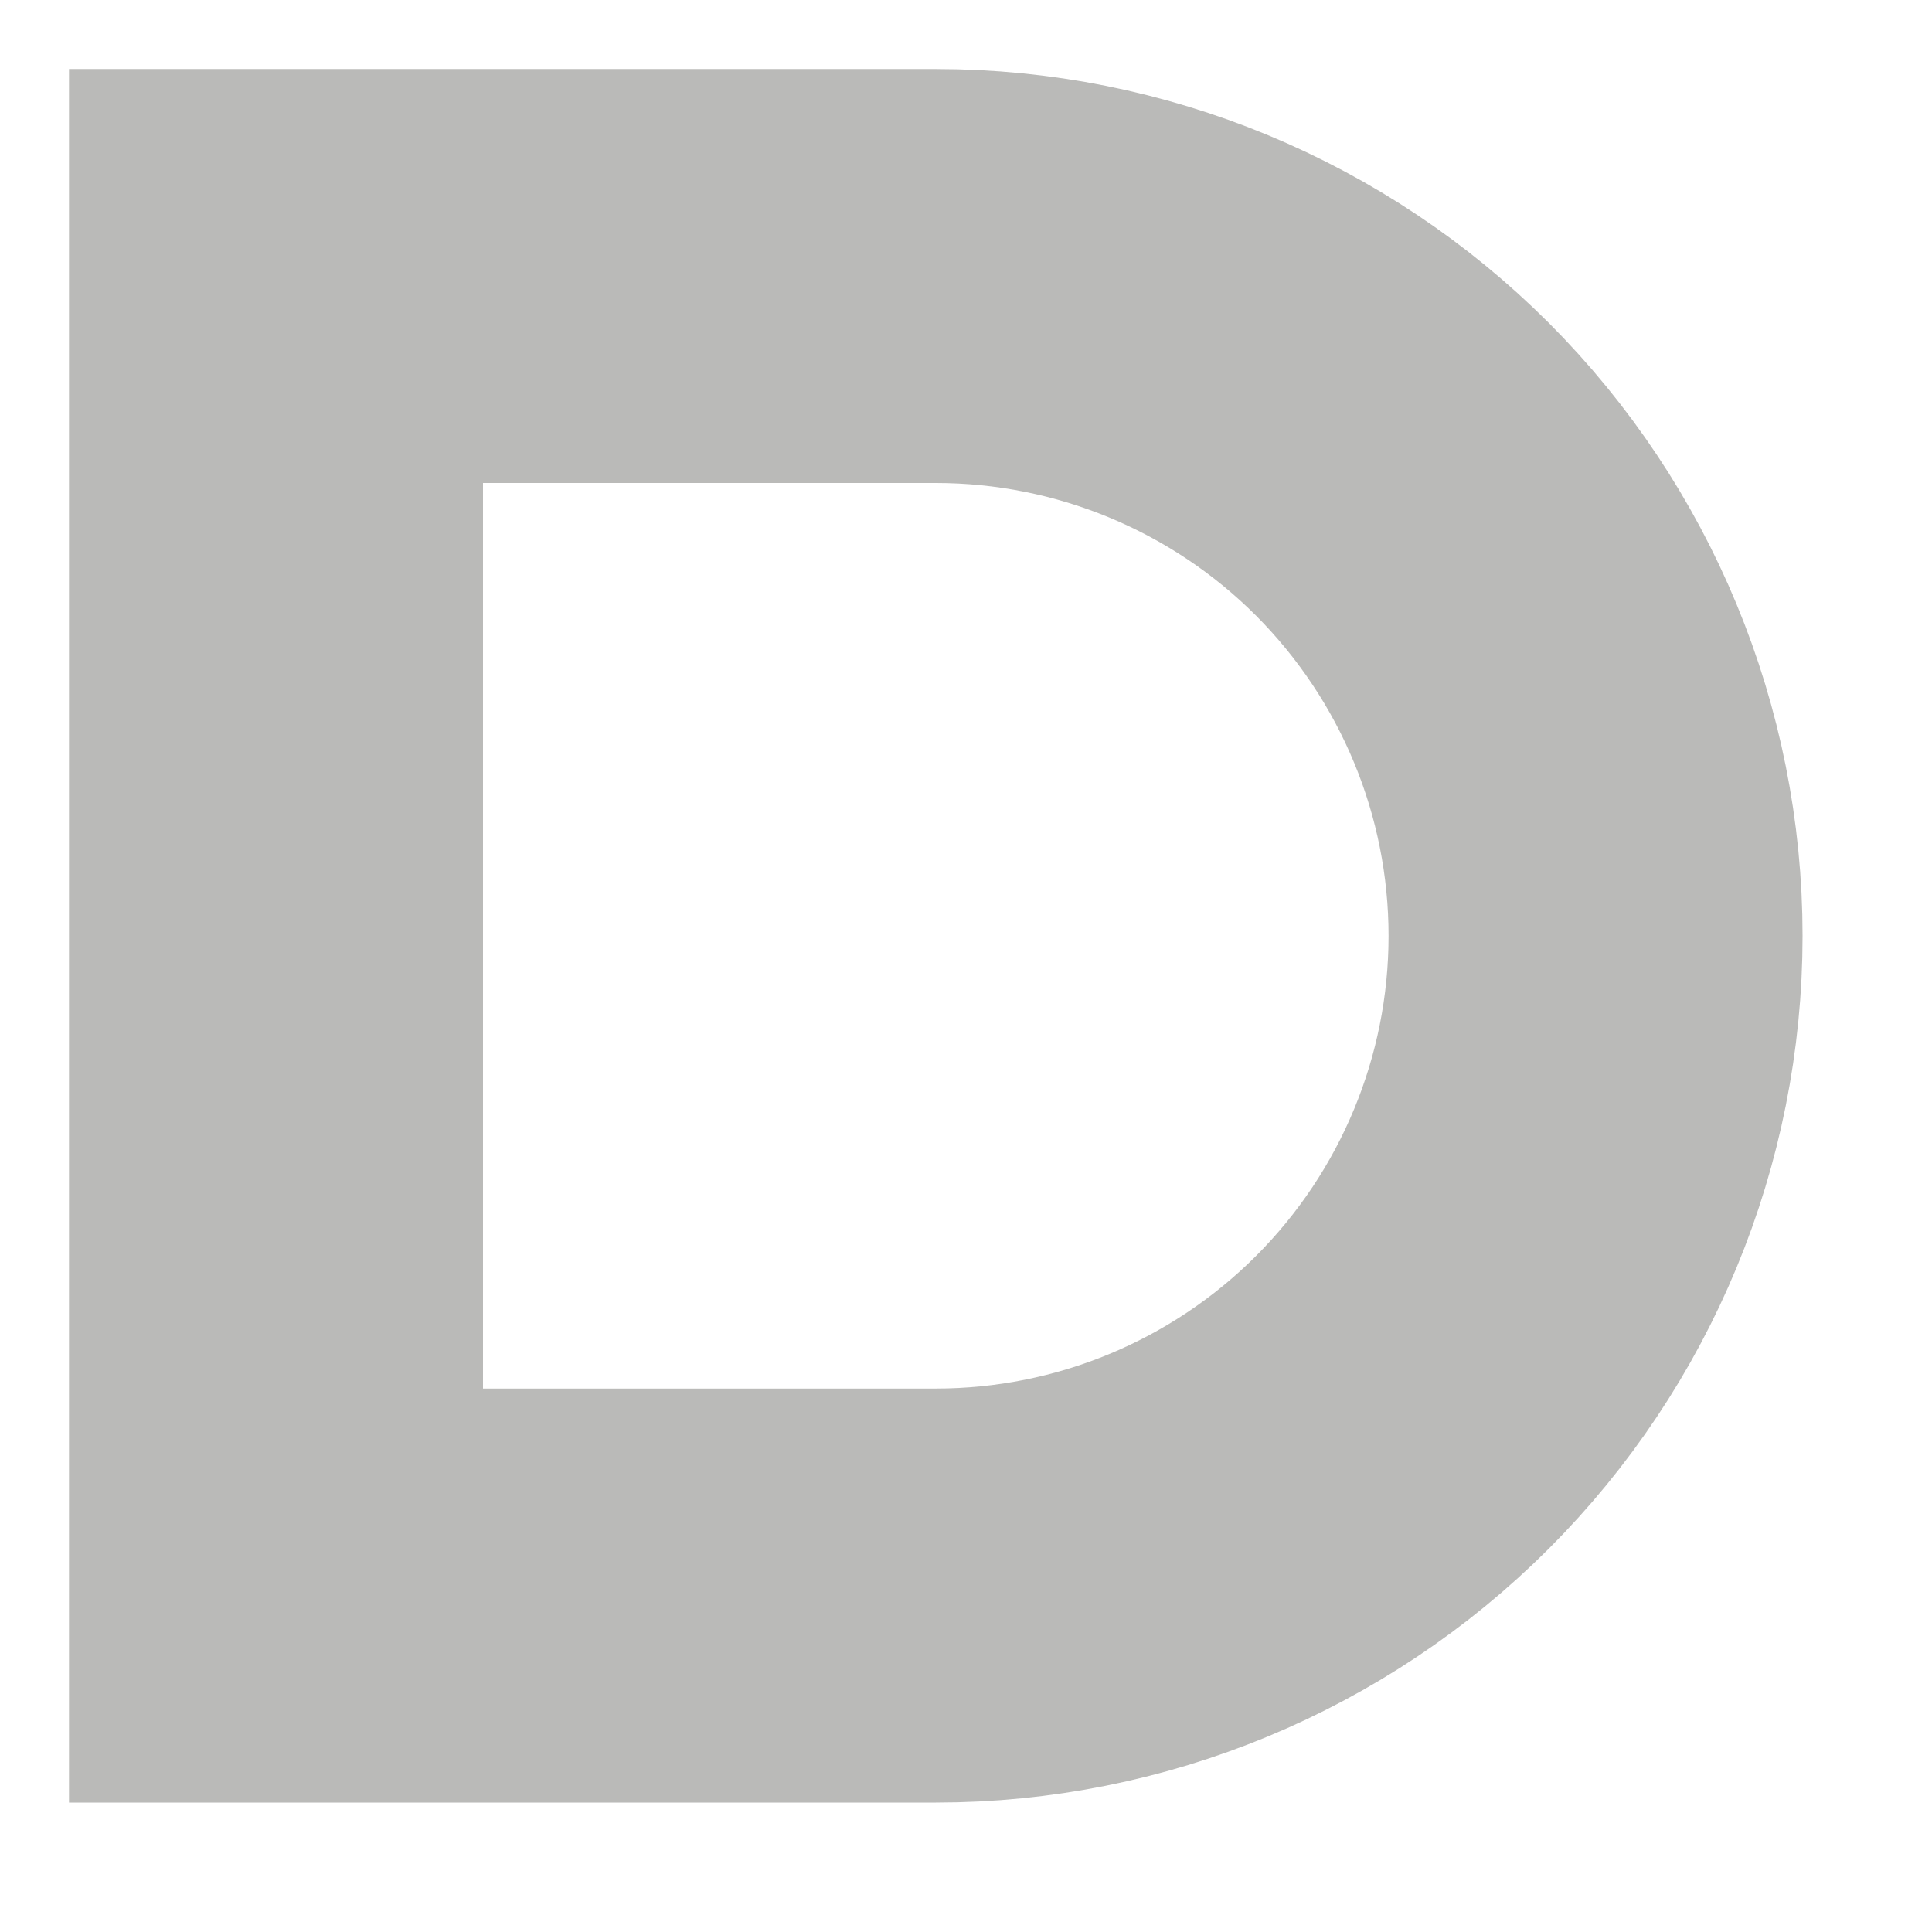
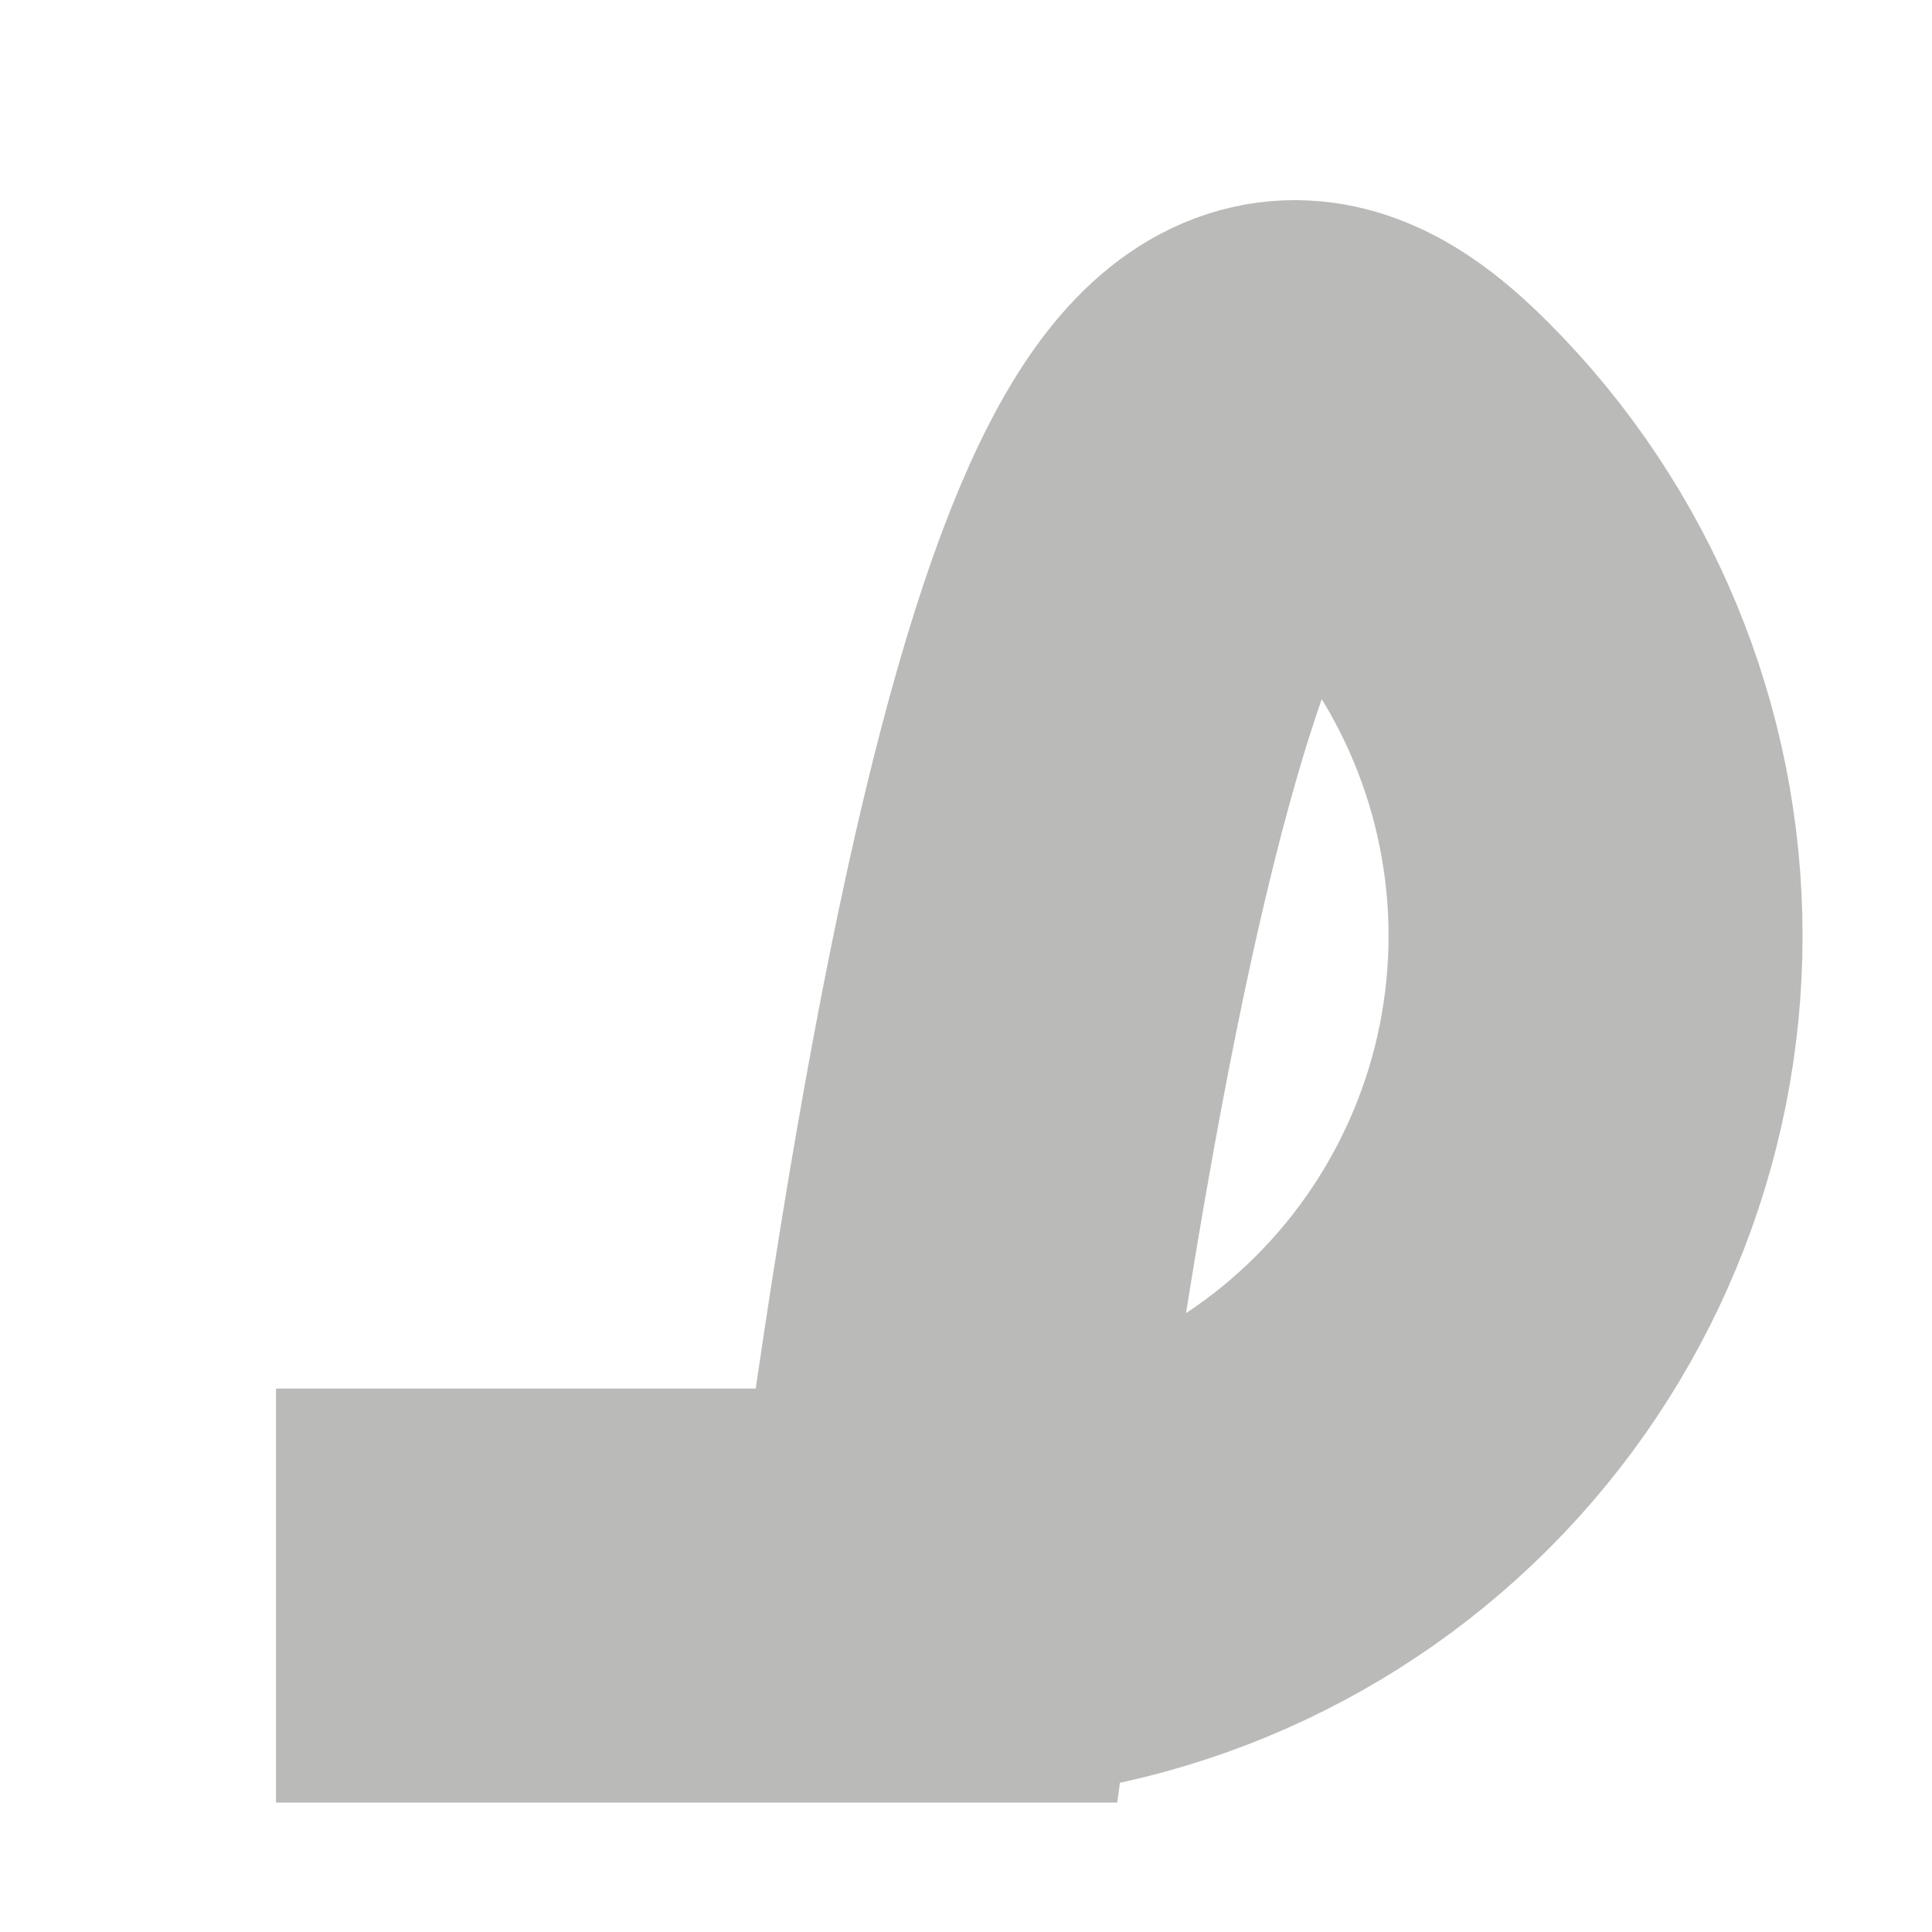
<svg xmlns="http://www.w3.org/2000/svg" fill="none" height="100%" overflow="visible" preserveAspectRatio="none" style="display: block;" viewBox="0 0 7 7" width="100%">
-   <path d="M1 5.781V1H3.391C4.025 1 4.633 1.252 5.081 1.7C5.529 2.149 5.781 2.757 5.781 3.391C5.781 4.025 5.529 4.633 5.081 5.081C4.633 5.529 4.025 5.781 3.391 5.781H1Z" id="Vector" stroke="#706F6B" stroke-linecap="round" stroke-opacity="0.48" stroke-width="1.5" />
+   <path d="M1 5.781H3.391C4.025 1 4.633 1.252 5.081 1.7C5.529 2.149 5.781 2.757 5.781 3.391C5.781 4.025 5.529 4.633 5.081 5.081C4.633 5.529 4.025 5.781 3.391 5.781H1Z" id="Vector" stroke="#706F6B" stroke-linecap="round" stroke-opacity="0.48" stroke-width="1.5" />
</svg>